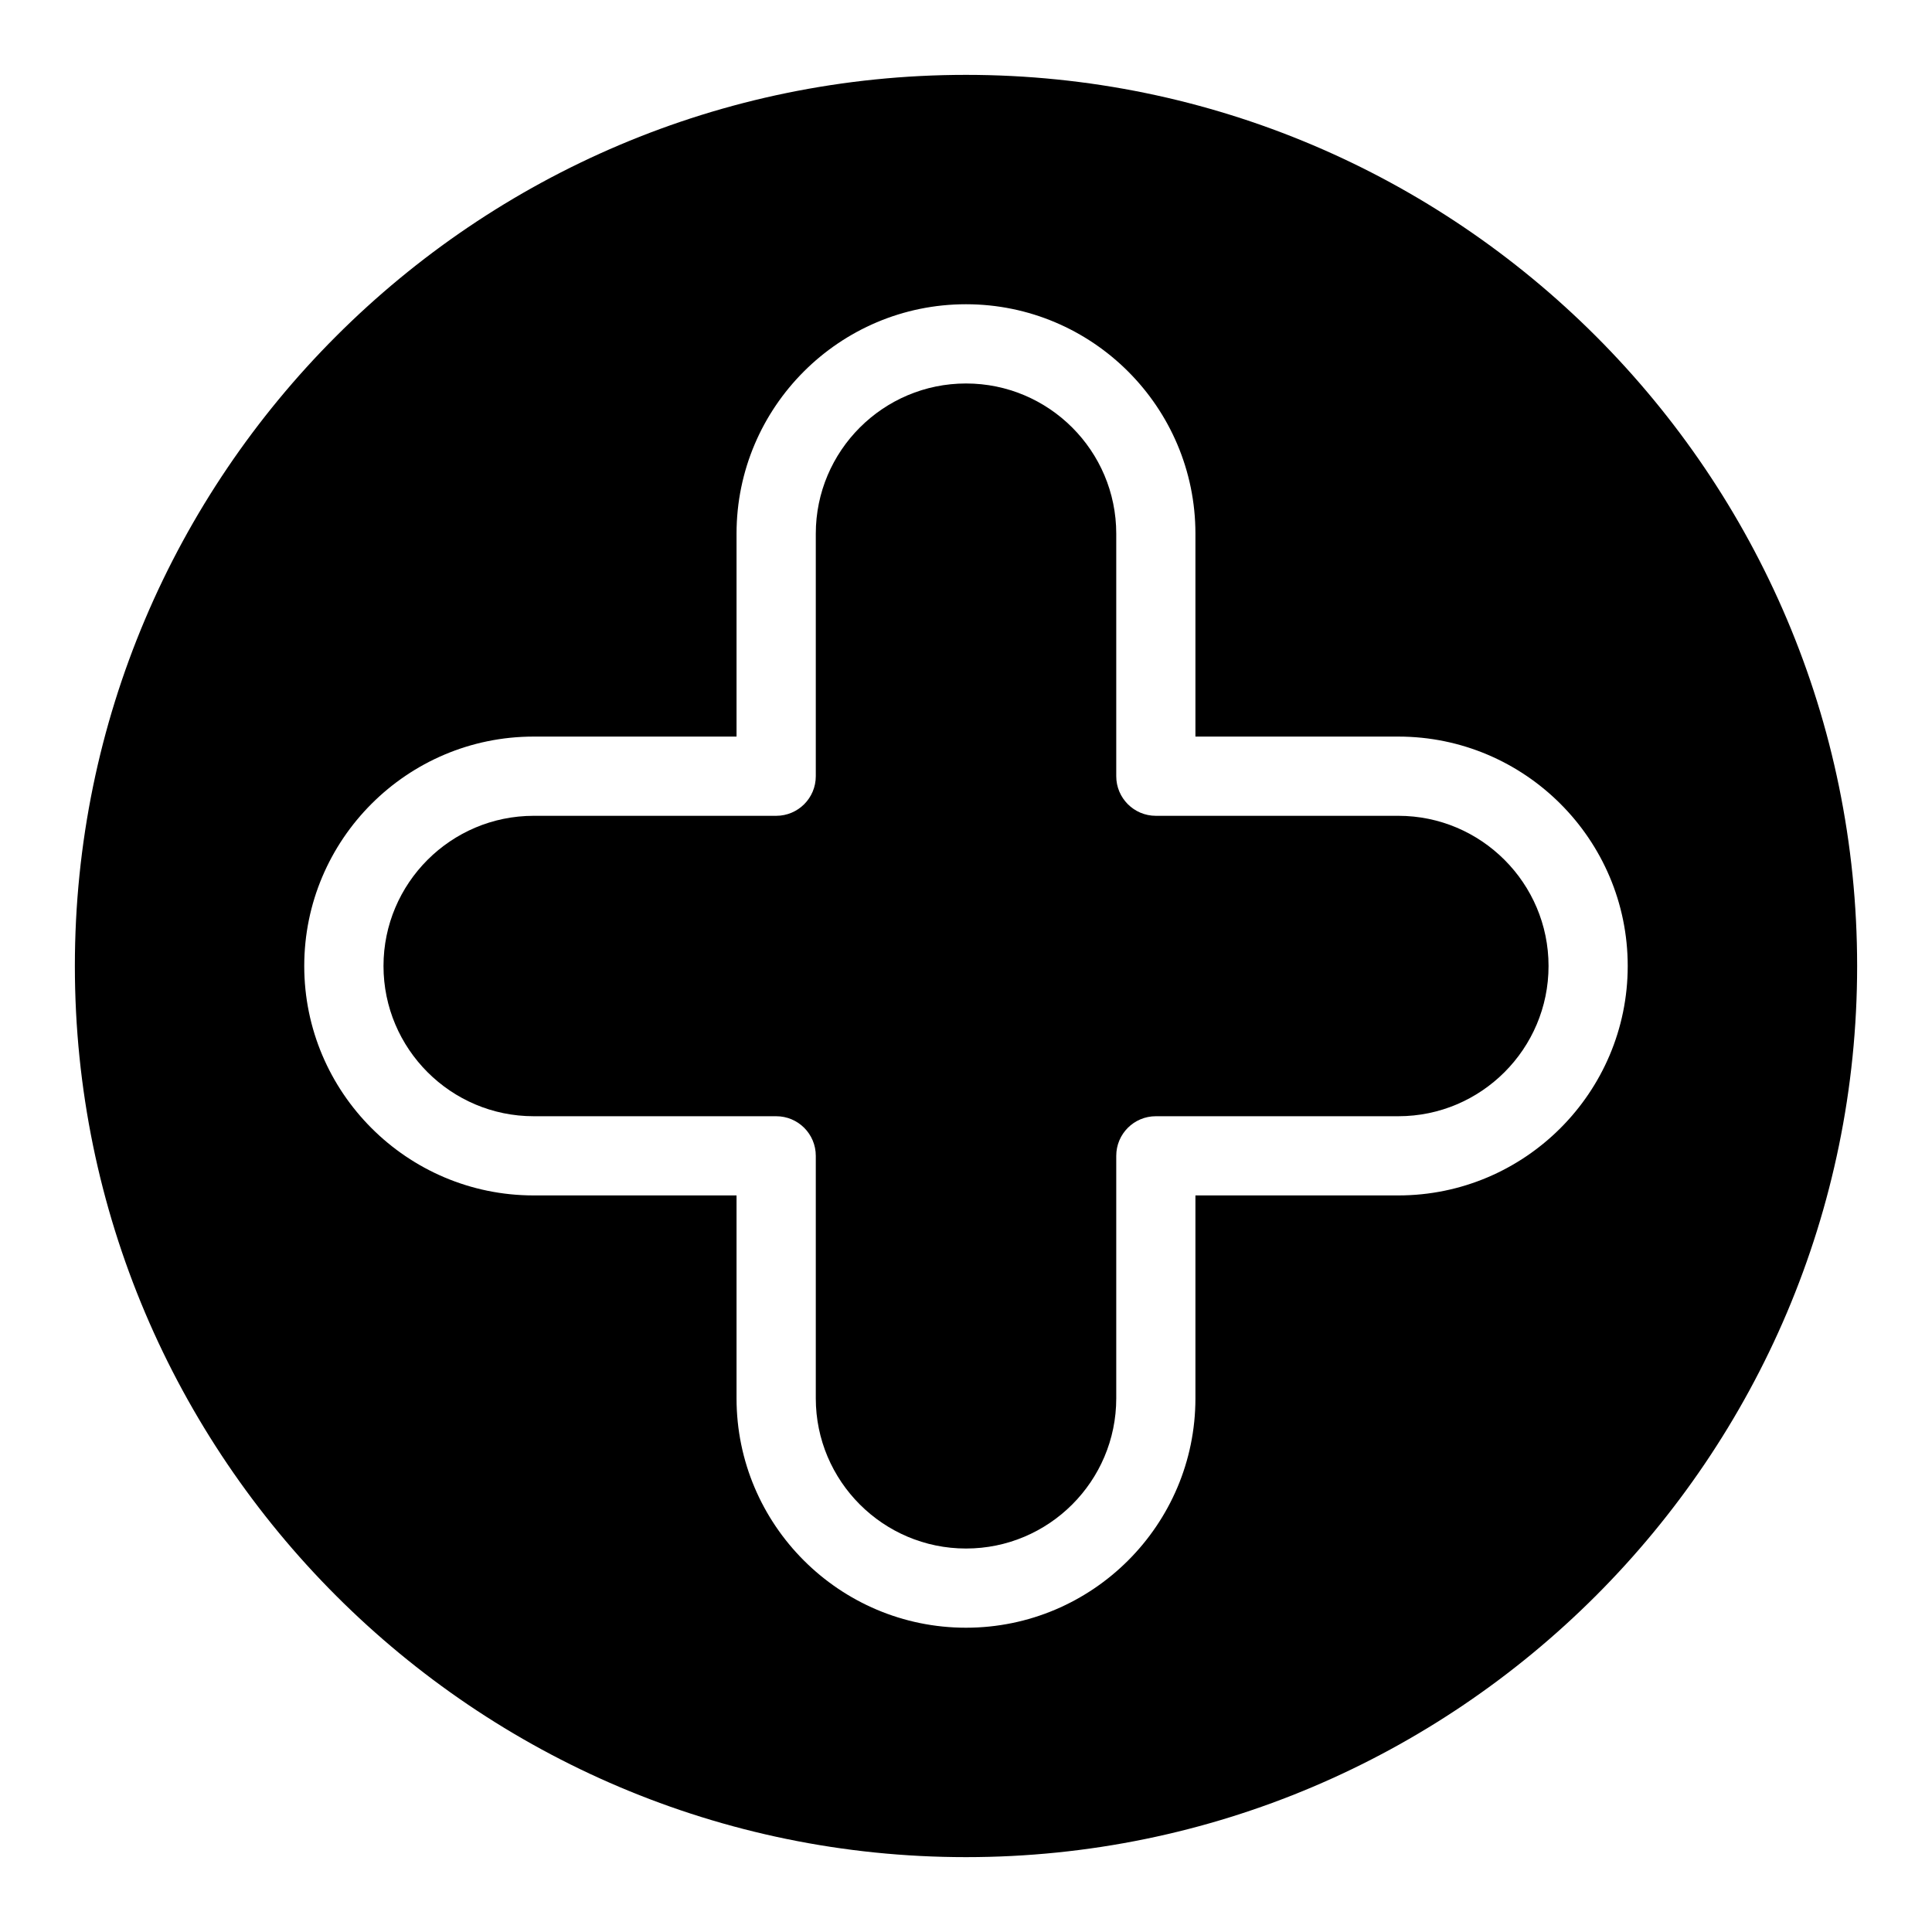
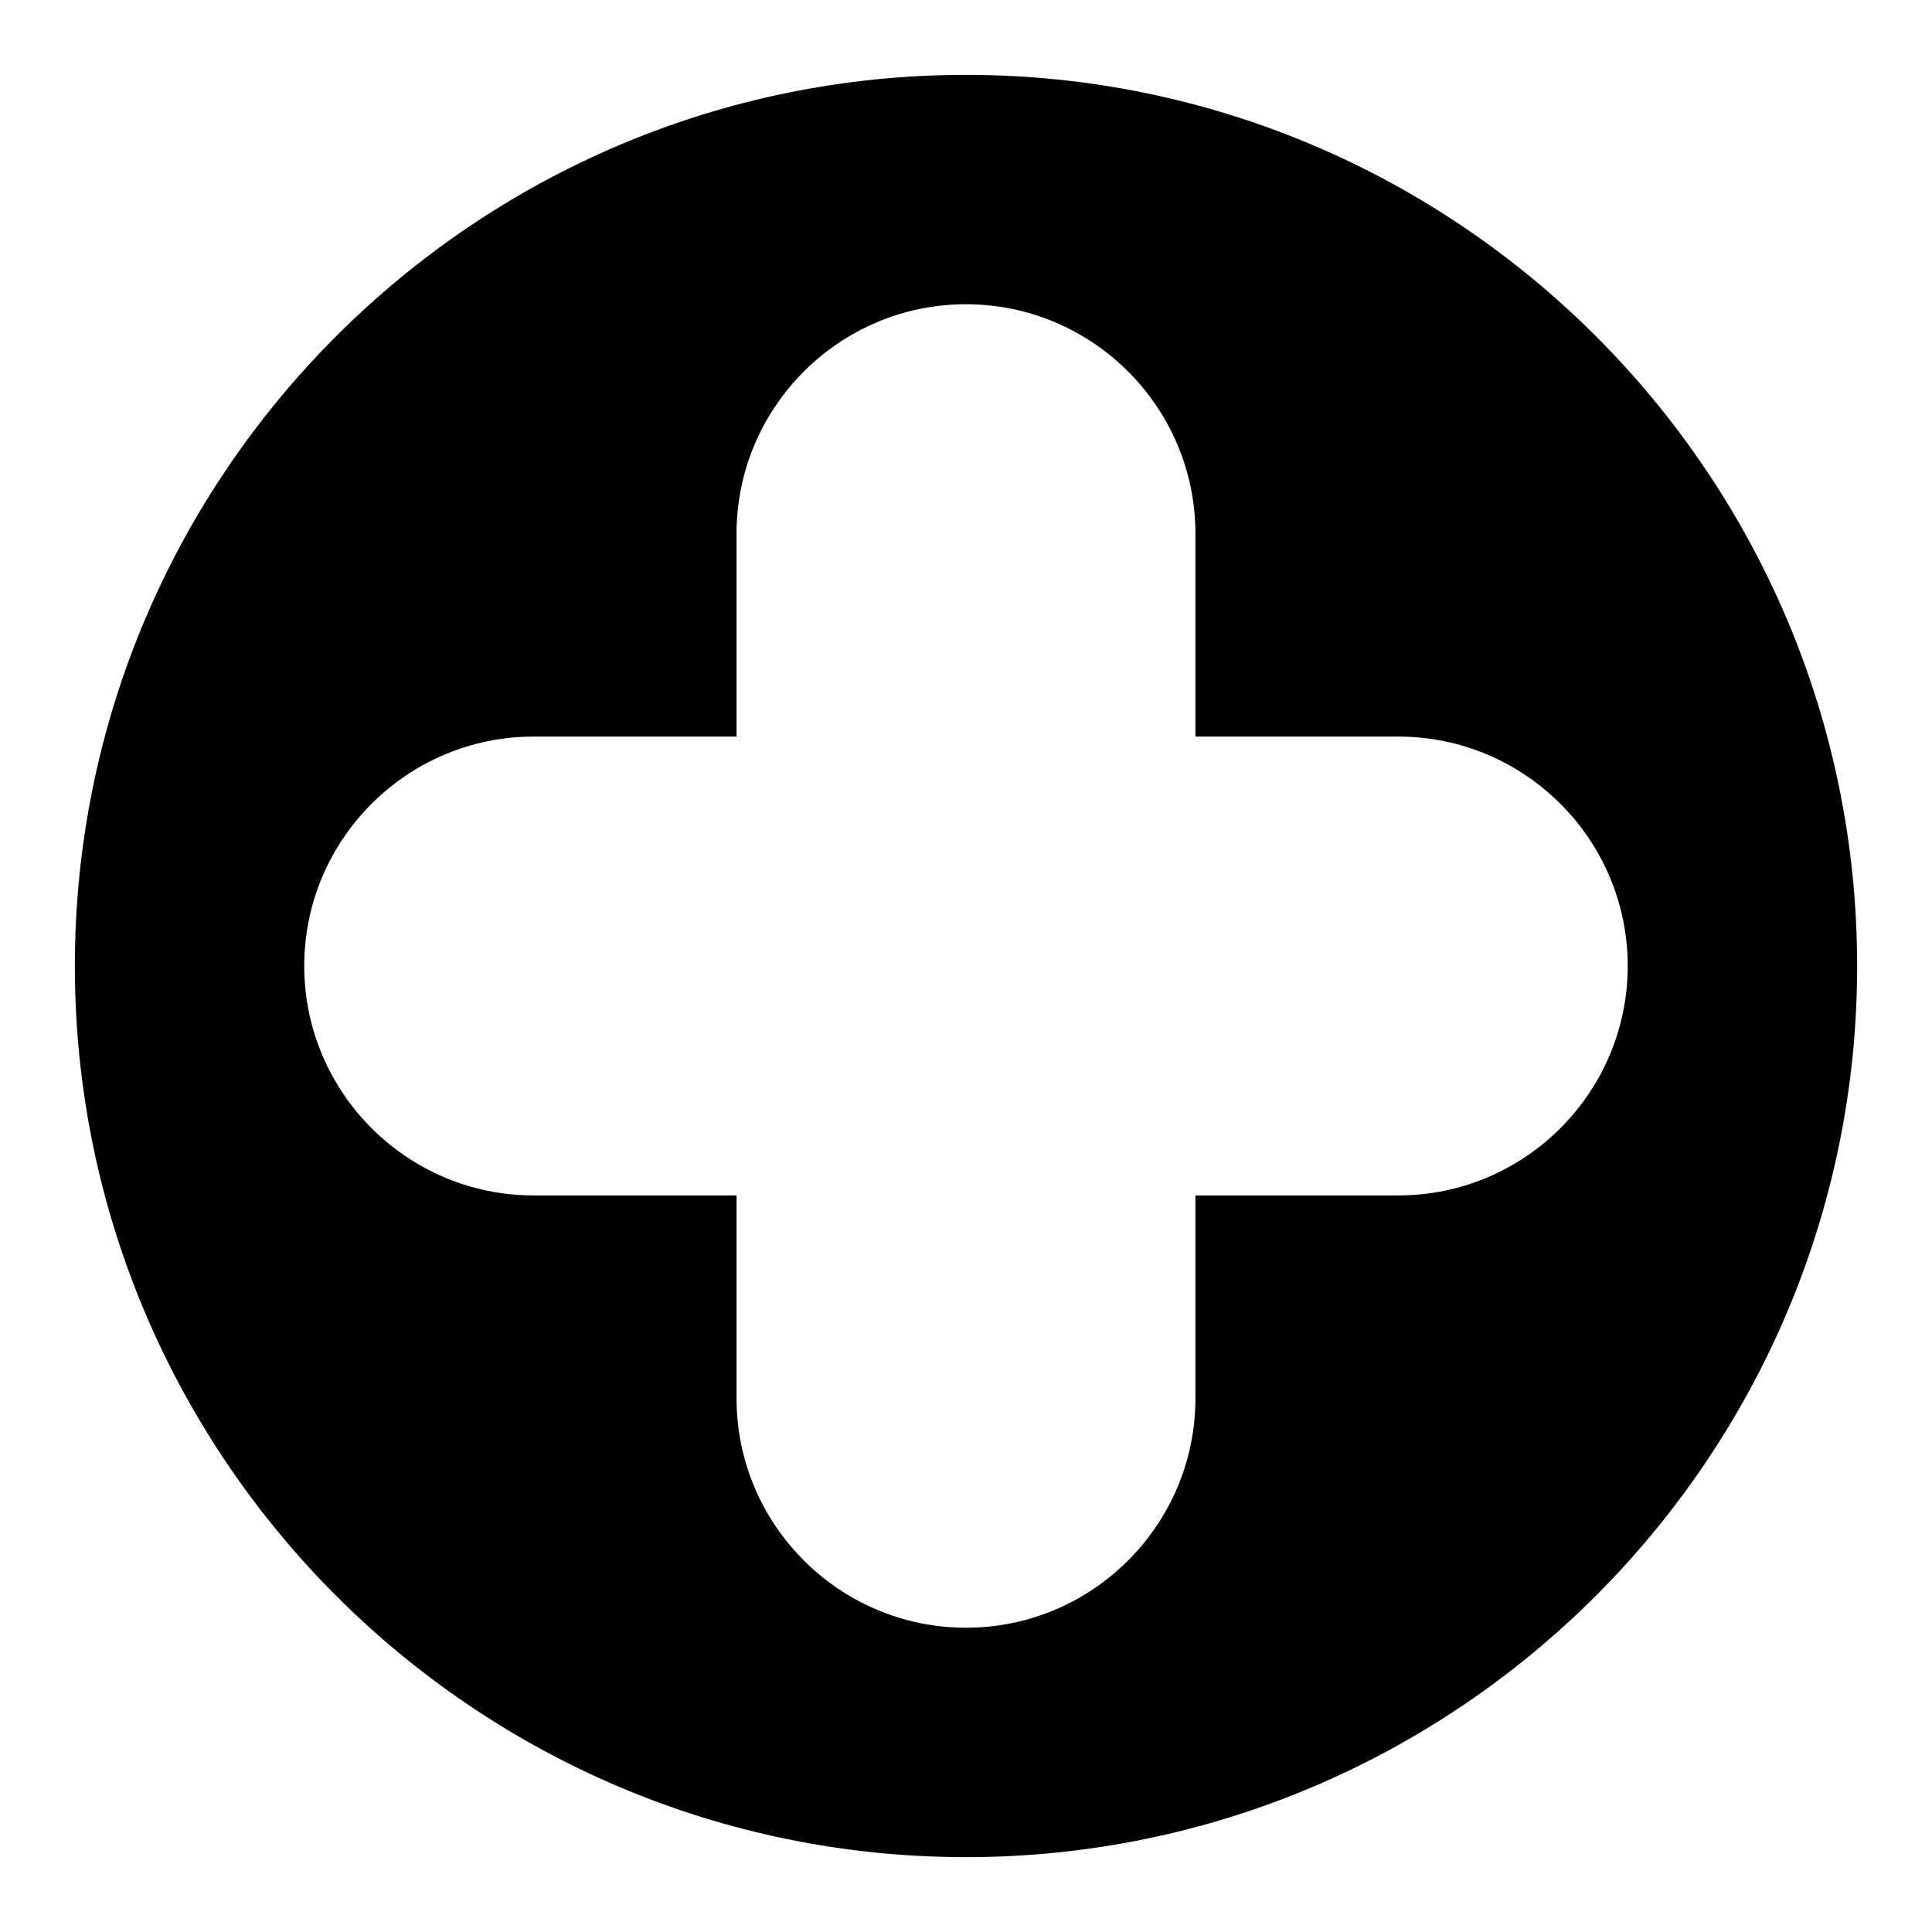
<svg xmlns="http://www.w3.org/2000/svg" fill="#000000" width="800px" height="800px" version="1.1" viewBox="144 144 512 512">
  <g>
    <path d="m400 163.84c-130.21 0-236.16 105.94-236.16 236.16 0 130.21 105.95 236.16 236.16 236.16s236.16-105.95 236.16-236.16c0.012-130.23-105.93-236.16-236.16-236.16zm114.57 296.96h-53.77v53.77c0 33.516-27.277 60.793-60.805 60.793-33.523 0-60.805-27.277-60.805-60.793v-53.77h-53.77c-33.516 0-60.793-27.289-60.793-60.805 0-33.523 27.277-60.793 60.793-60.793h53.77v-53.77c0-33.523 27.277-60.805 60.805-60.805 33.523 0 60.805 27.277 60.805 60.805v53.77h53.77c33.516 0 60.793 27.27 60.793 60.793 0 33.516-27.27 60.805-60.793 60.805z" />
-     <path d="m554.38 400c0 21.957-17.855 39.812-39.801 39.812h-64.266c-5.805 0-10.496 4.691-10.496 10.496v64.266c0 21.945-17.844 39.801-39.812 39.801-21.957 0-39.812-17.855-39.812-39.801v-64.266c0-5.805-4.691-10.496-10.496-10.496h-64.266c-21.945 0-39.801-17.855-39.801-39.812 0-21.945 17.855-39.801 39.801-39.801h64.266c5.805 0 10.496-4.703 10.496-10.496v-64.266c0-21.957 17.855-39.812 39.812-39.812 21.969 0 39.812 17.855 39.812 39.812v64.266c0 5.793 4.691 10.496 10.496 10.496h64.266c21.945 0 39.801 17.852 39.801 39.801z" />
  </g>
</svg>